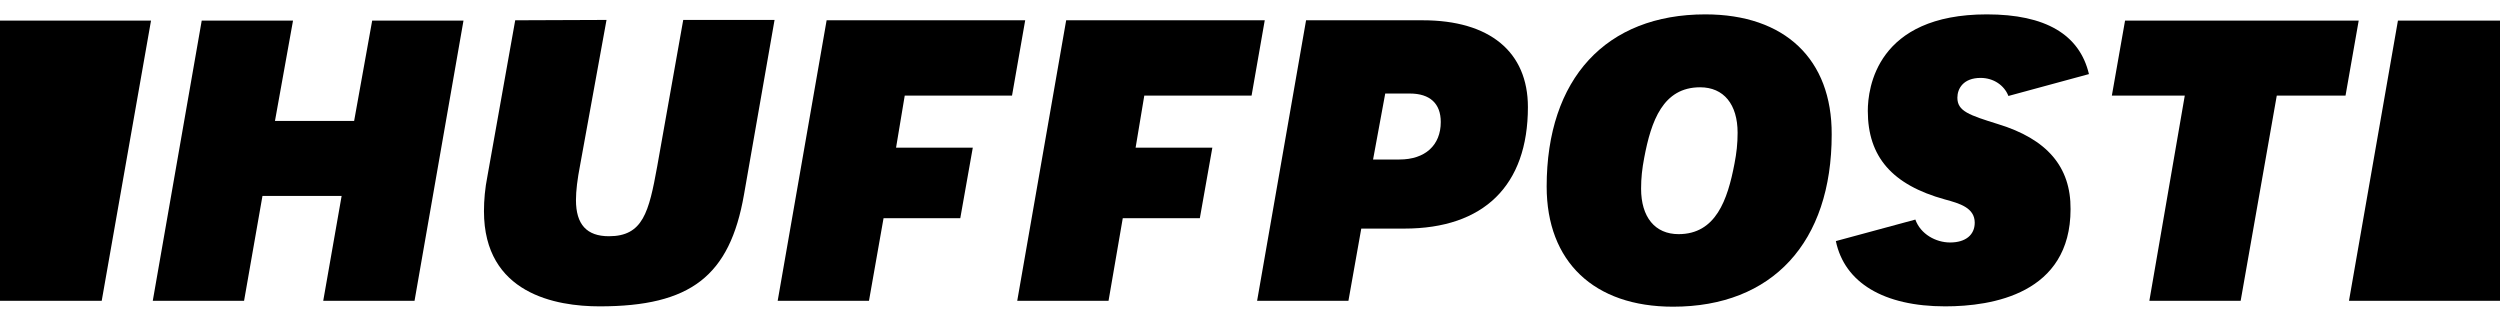
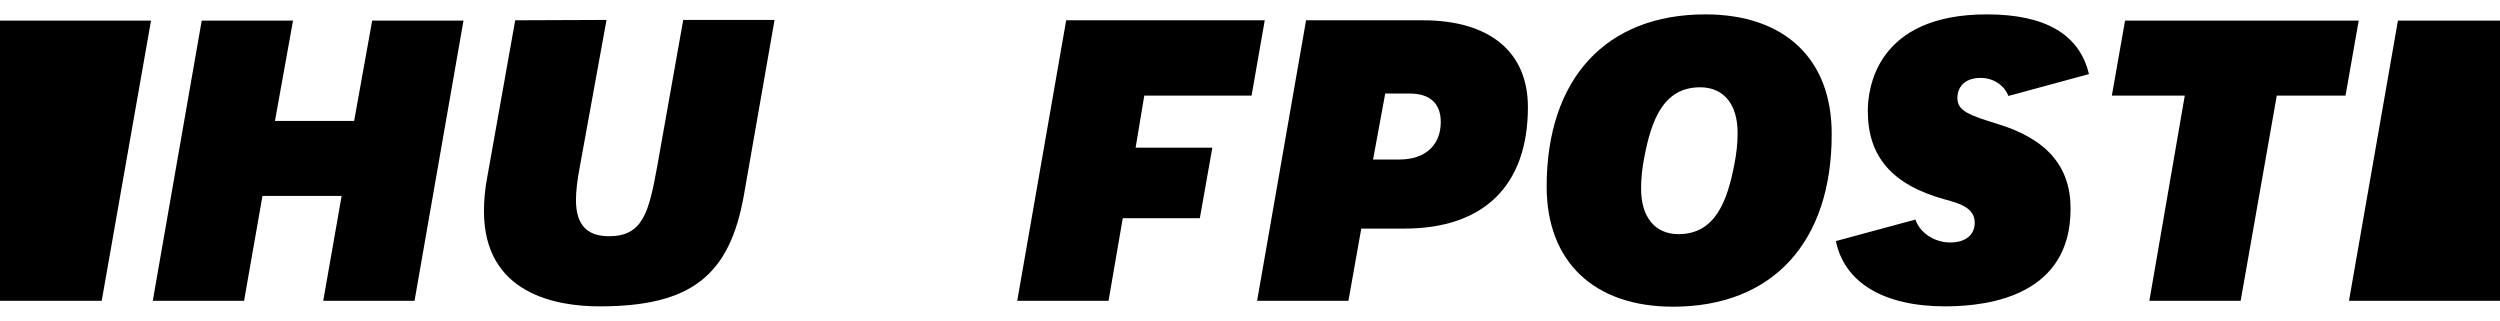
<svg xmlns="http://www.w3.org/2000/svg" width="140" height="18" viewBox="0 0 140 18" fill="none">
  <path fill-rule="evenodd" clip-rule="evenodd" d="M95.498 0.805C89.938 0.805 86.613 4.402 86.613 10.448C86.613 14.648 89.257 17.175 93.69 17.175C99.251 17.175 102.575 13.579 102.575 7.532C102.594 3.313 99.95 0.805 95.498 0.805ZM94.001 13.112C92.679 13.112 91.901 12.159 91.901 10.565C91.901 9.962 91.96 9.438 92.076 8.835C92.465 6.774 93.126 4.888 95.207 4.888C96.529 4.888 97.306 5.841 97.306 7.435C97.306 8.038 97.248 8.563 97.131 9.165C96.743 11.207 96.081 13.112 94.001 13.112Z" fill="black" />
  <path d="M28.852 1.136L27.296 9.865C27.16 10.546 27.102 11.207 27.102 11.829C27.102 16.456 31.146 17.156 33.576 17.156C38.67 17.156 40.867 15.464 41.664 10.896L43.375 1.116H38.261L36.803 9.321C36.337 11.887 36.006 13.229 34.101 13.229C32.857 13.229 32.254 12.568 32.254 11.207C32.254 10.682 32.332 10.04 32.487 9.243L33.965 1.116L28.852 1.136Z" fill="black" />
  <path d="M23.214 16.845H18.101L19.131 10.973H14.698L13.668 16.845H8.555L11.296 1.155H16.409L15.398 6.774H19.831L20.842 1.155H25.955L23.214 16.845Z" fill="black" />
  <path fill-rule="evenodd" clip-rule="evenodd" d="M75.512 16.845H70.398L73.14 1.136H79.672C83.424 1.136 85.563 2.905 85.563 5.996C85.563 10.39 83.094 12.801 78.642 12.801H76.231L75.512 16.845ZM76.892 8.932H78.37C79.808 8.932 80.683 8.135 80.683 6.832C80.683 5.802 80.081 5.238 78.953 5.238H77.573L76.892 8.932Z" fill="black" />
  <path d="M120.364 16.845H125.477L127.499 5.355H131.349L132.087 1.155H119.003L118.264 5.355H122.347L120.364 16.845Z" fill="black" />
  <path d="M111.887 6.949C110.274 6.444 109.613 6.23 109.613 5.471C109.613 4.966 109.943 4.363 110.915 4.363C111.635 4.363 112.237 4.772 112.471 5.374L116.981 4.149C116.456 1.933 114.551 0.805 111.265 0.805C105.083 0.805 104.597 4.947 104.597 6.21C104.597 8.777 105.958 10.351 108.913 11.168L108.946 11.177C109.716 11.389 110.585 11.627 110.585 12.47C110.585 13.151 110.079 13.579 109.204 13.579C108.407 13.579 107.552 13.112 107.26 12.296L102.808 13.501C103.294 15.834 105.491 17.156 108.932 17.156C111.557 17.156 115.951 16.456 115.951 11.712C115.97 9.34 114.629 7.785 111.887 6.949Z" fill="black" />
-   <path d="M49.479 12.218H53.776L54.476 8.271H50.179L50.665 5.355H56.673L57.411 1.136H46.291L43.55 16.845H48.663L49.479 12.218Z" fill="black" />
  <path d="M62.875 12.218H67.191L67.891 8.271H63.594L64.08 5.355H70.088L70.826 1.136H59.706L56.965 16.845H62.078L62.875 12.218Z" fill="black" />
  <path d="M5.696 16.845L8.457 1.155H0V16.845H5.696Z" fill="black" />
  <path d="M134.284 1.155L131.543 16.845H140V1.155H134.284Z" fill="black" />
</svg>